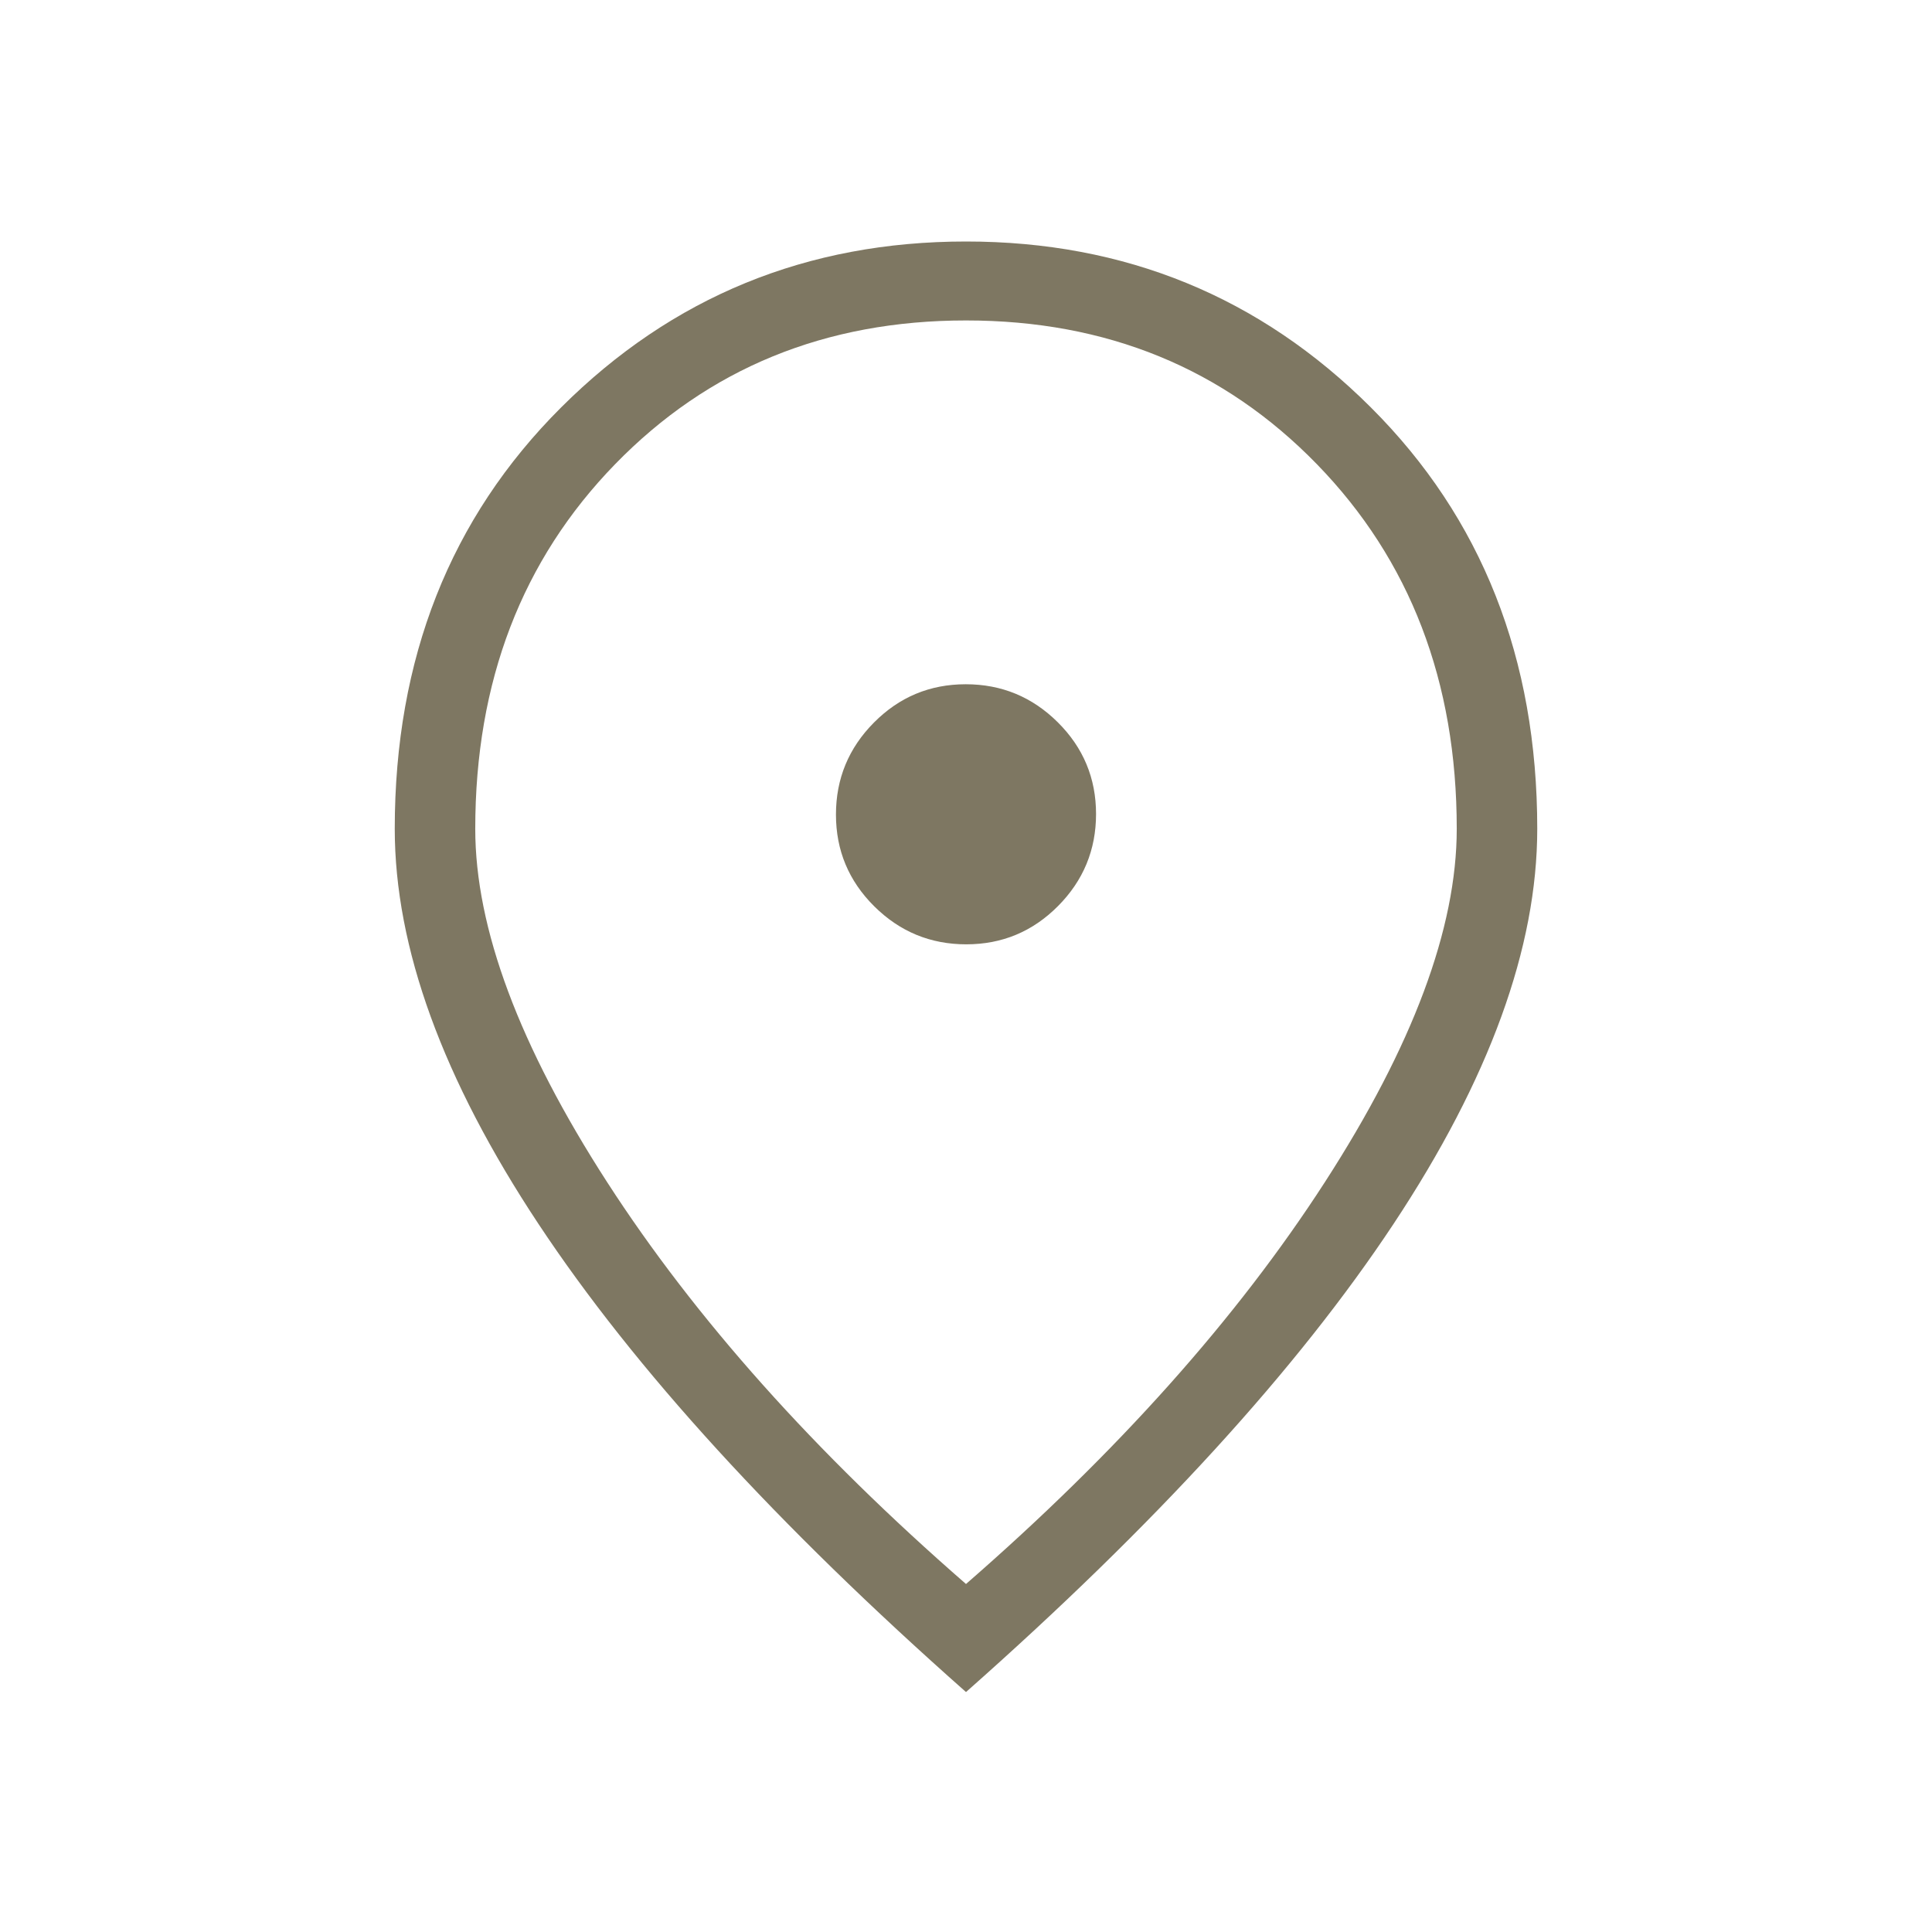
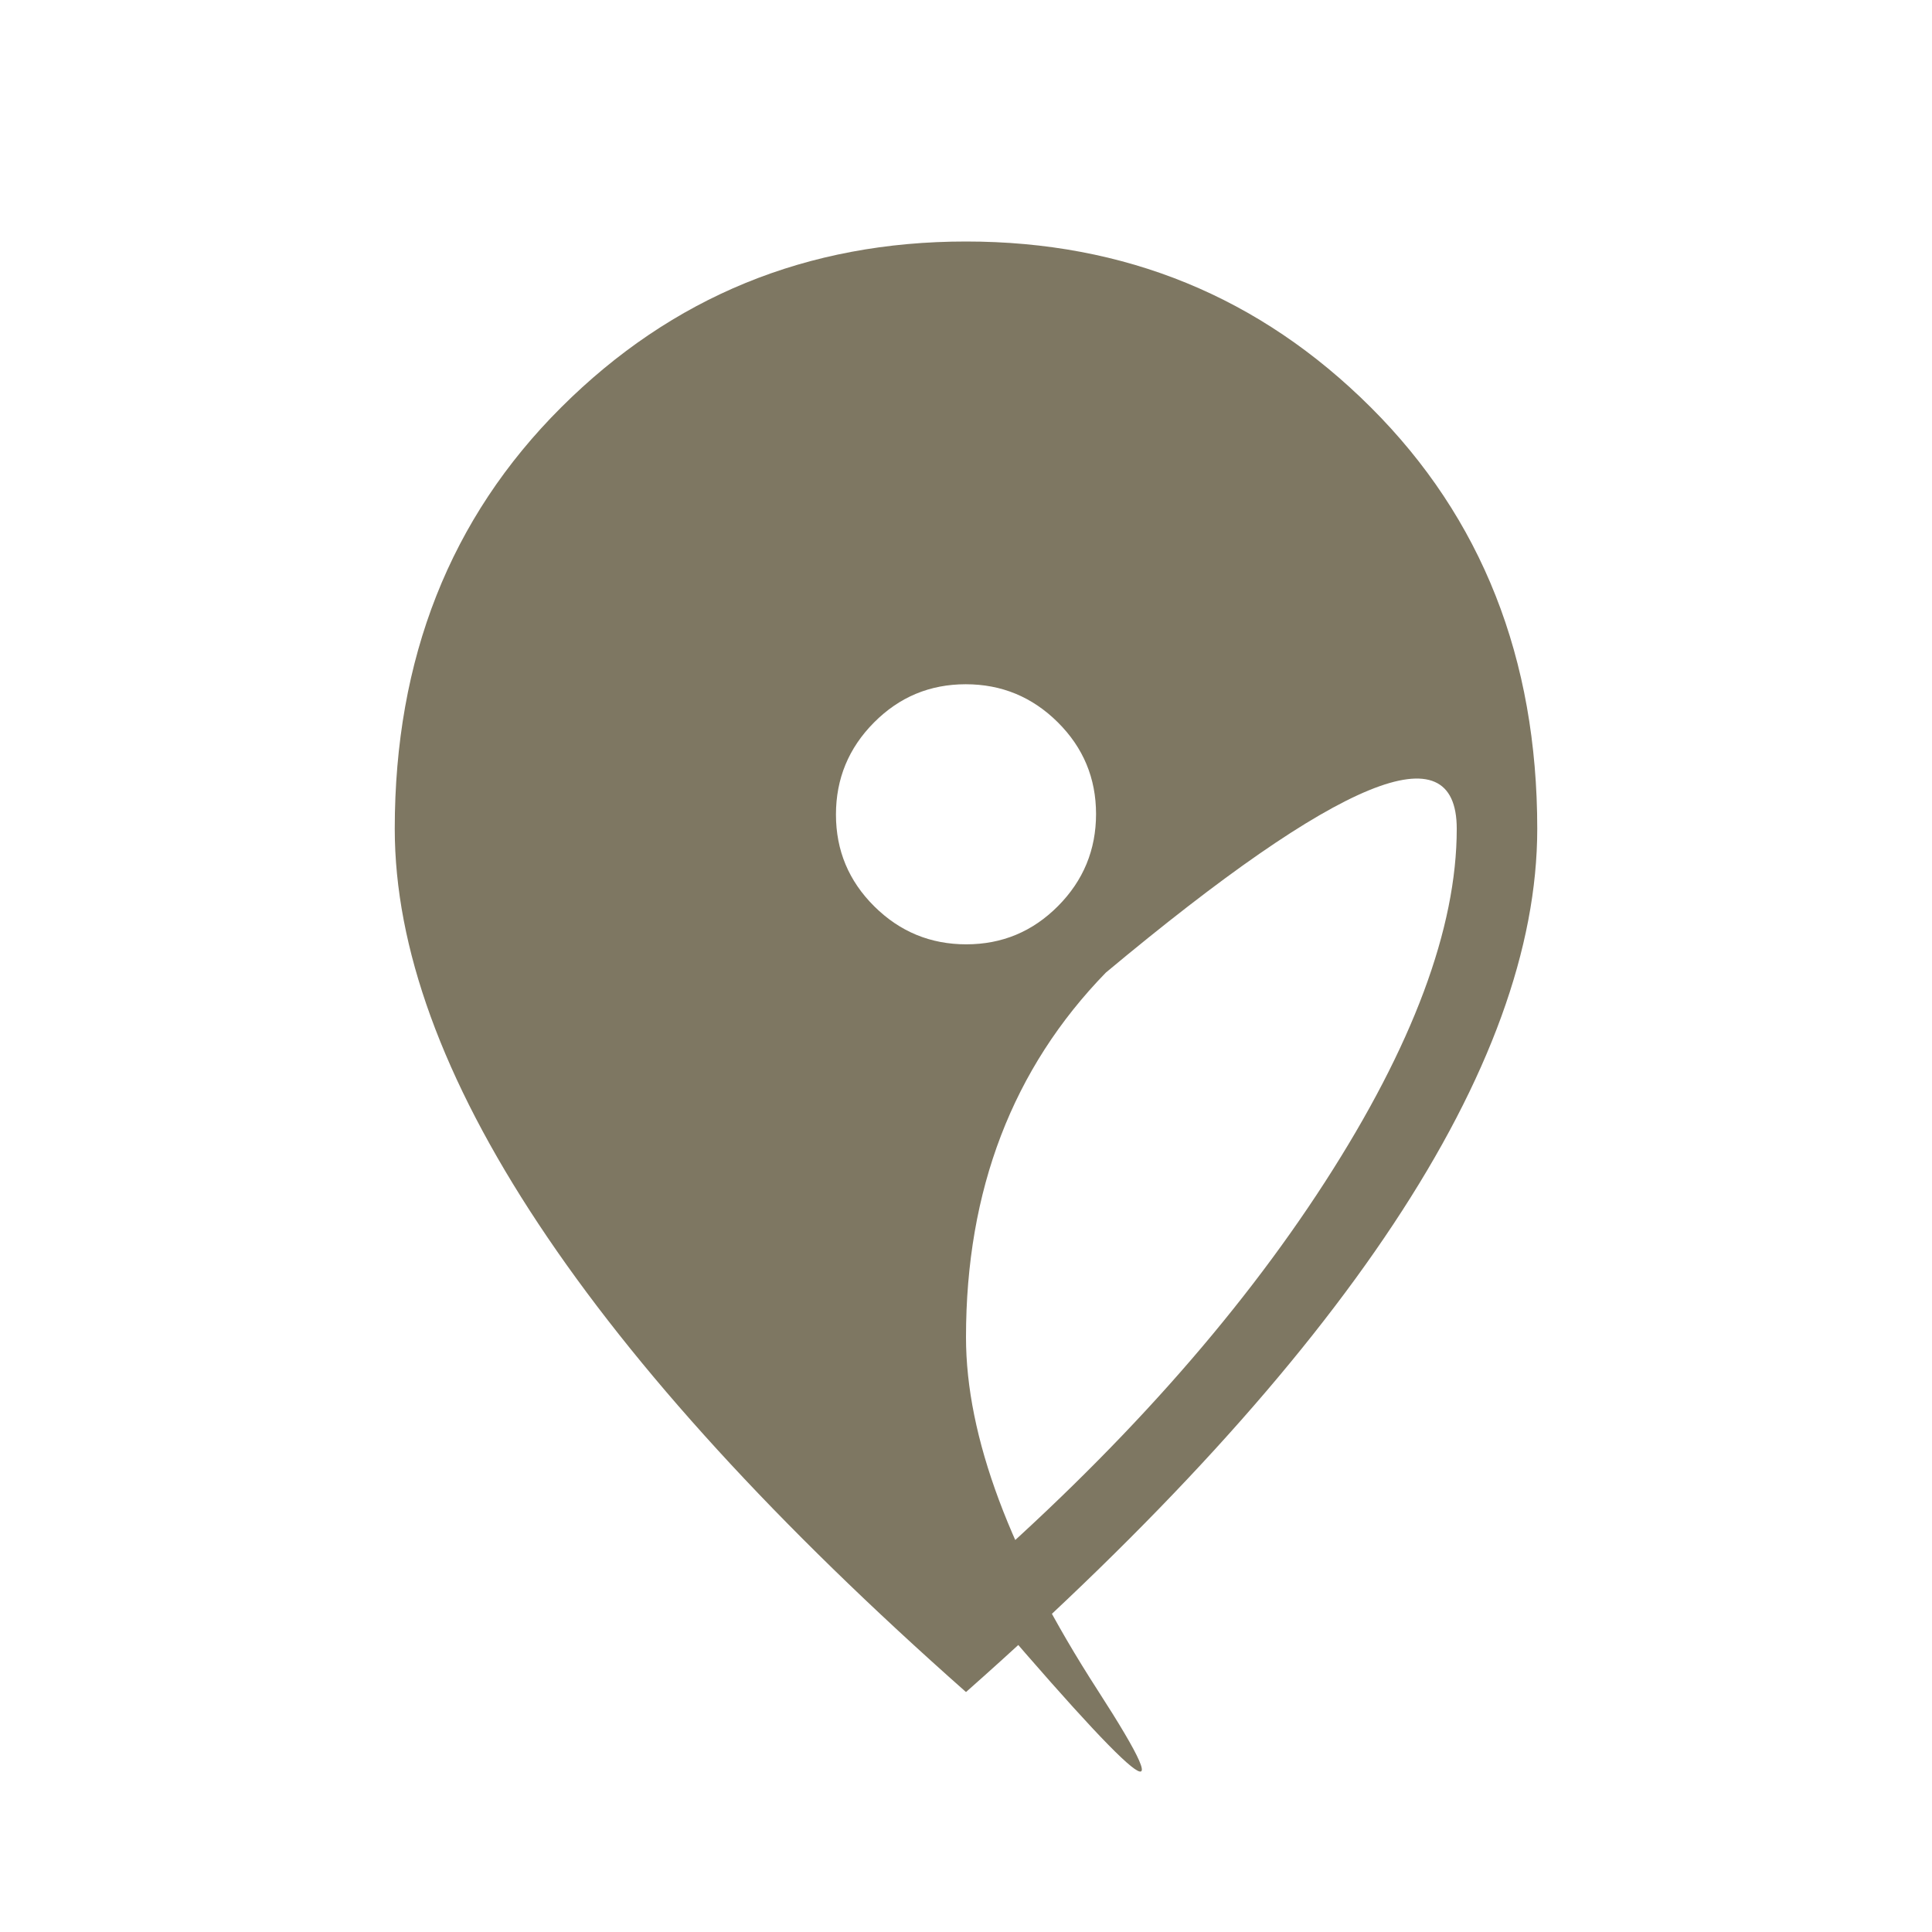
<svg xmlns="http://www.w3.org/2000/svg" height="24px" viewBox="0 -960 960 960" width="24px" fill="#7E7762">
-   <path d="M480.14-490.77q26.71 0 45.59-19.02 18.89-19.02 18.89-45.73 0-26.71-19.03-45.6Q506.57-620 479.86-620q-26.71 0-45.59 19.02-18.89 19.02-18.89 45.73 0 26.71 19.03 45.6 19.02 18.88 45.73 18.88ZM480-172.92q112.77-98.16 178.31-199.66t65.54-175.57q0-109.77-69.5-181.2-69.5-71.42-174.35-71.42t-174.35 71.42q-69.5 71.43-69.5 181.2 0 74.07 65.54 175.57T480-172.92Zm0 53.69Q339-243.92 267.58-351.81q-71.43-107.88-71.43-196.34 0-126.93 82.66-209.39Q361.46-840 480-840q118.54 0 201.19 82.46 82.66 82.46 82.66 209.39 0 88.46-71.43 196.34Q621-243.92 480-119.23Zm0-436.15Z" />
+   <path d="M480.14-490.77q26.71 0 45.59-19.02 18.89-19.02 18.89-45.73 0-26.71-19.03-45.6Q506.57-620 479.86-620q-26.71 0-45.59 19.02-18.89 19.02-18.89 45.73 0 26.71 19.03 45.6 19.02 18.88 45.73 18.88ZM480-172.92q112.77-98.16 178.31-199.66t65.54-175.57t-174.35 71.42q-69.5 71.43-69.5 181.2 0 74.07 65.54 175.57T480-172.92Zm0 53.69Q339-243.92 267.58-351.81q-71.43-107.88-71.43-196.34 0-126.93 82.66-209.39Q361.46-840 480-840q118.54 0 201.19 82.46 82.66 82.46 82.66 209.39 0 88.46-71.43 196.34Q621-243.92 480-119.23Zm0-436.15Z" />
</svg>